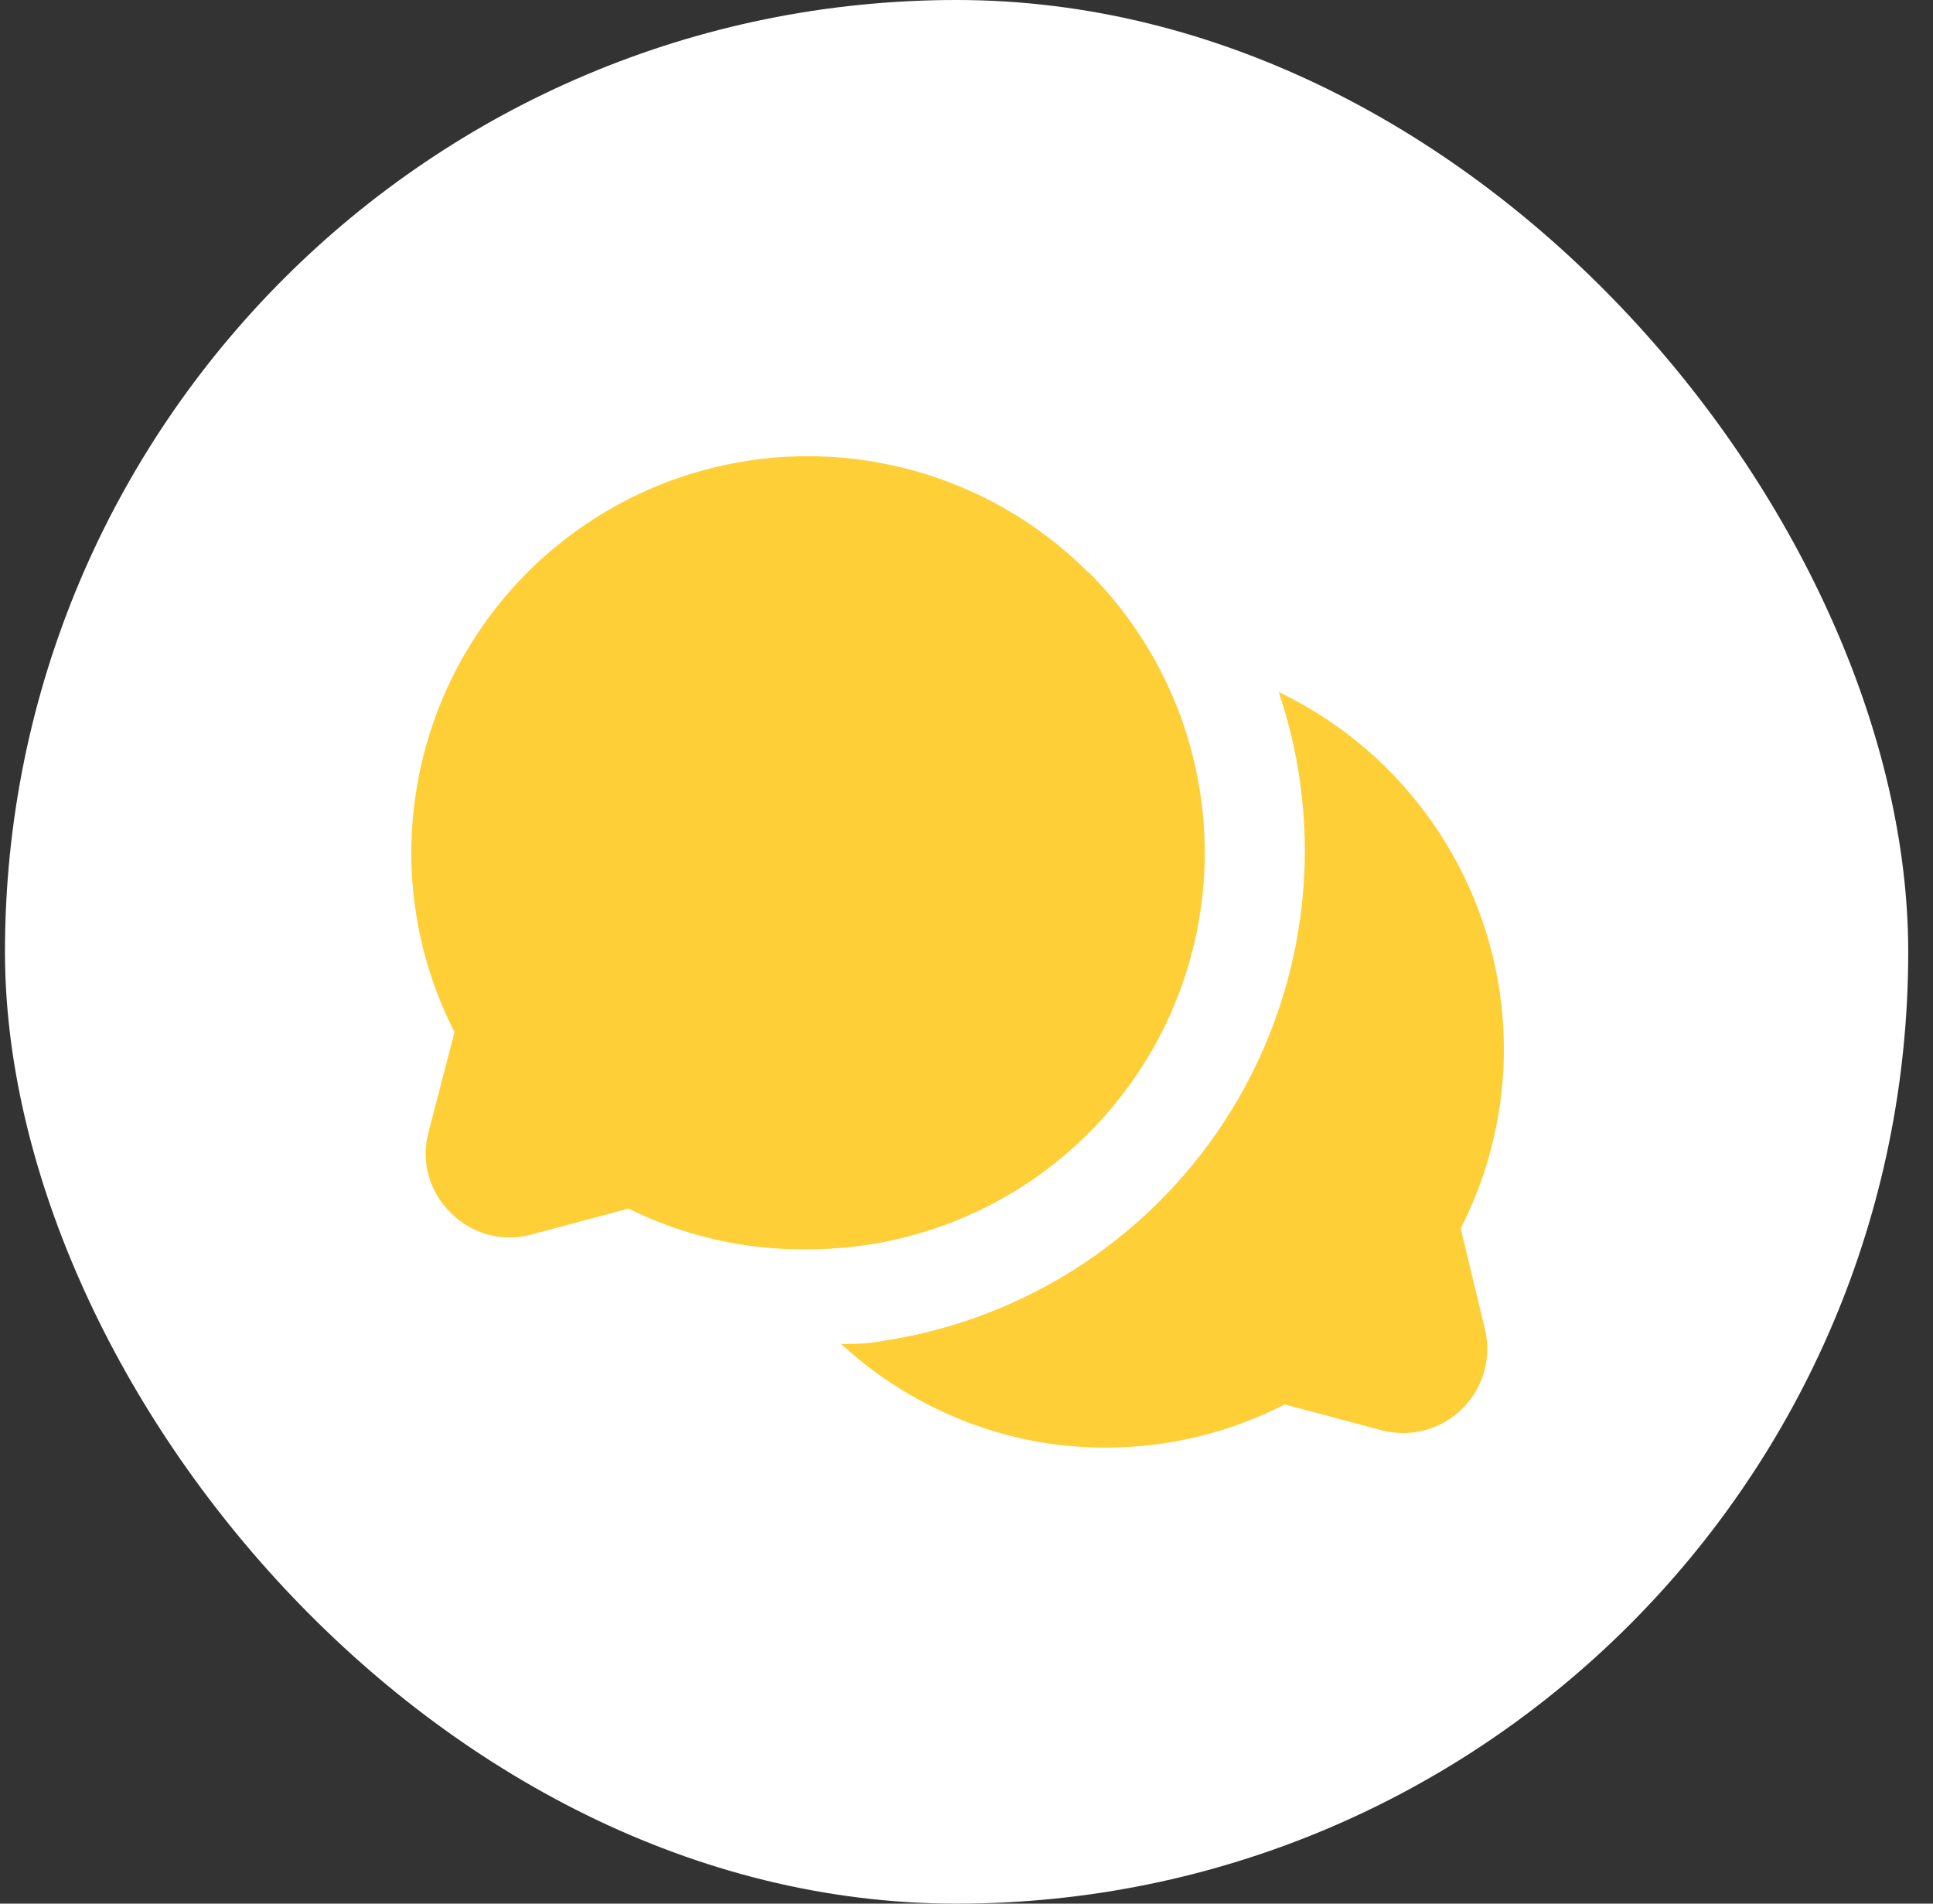
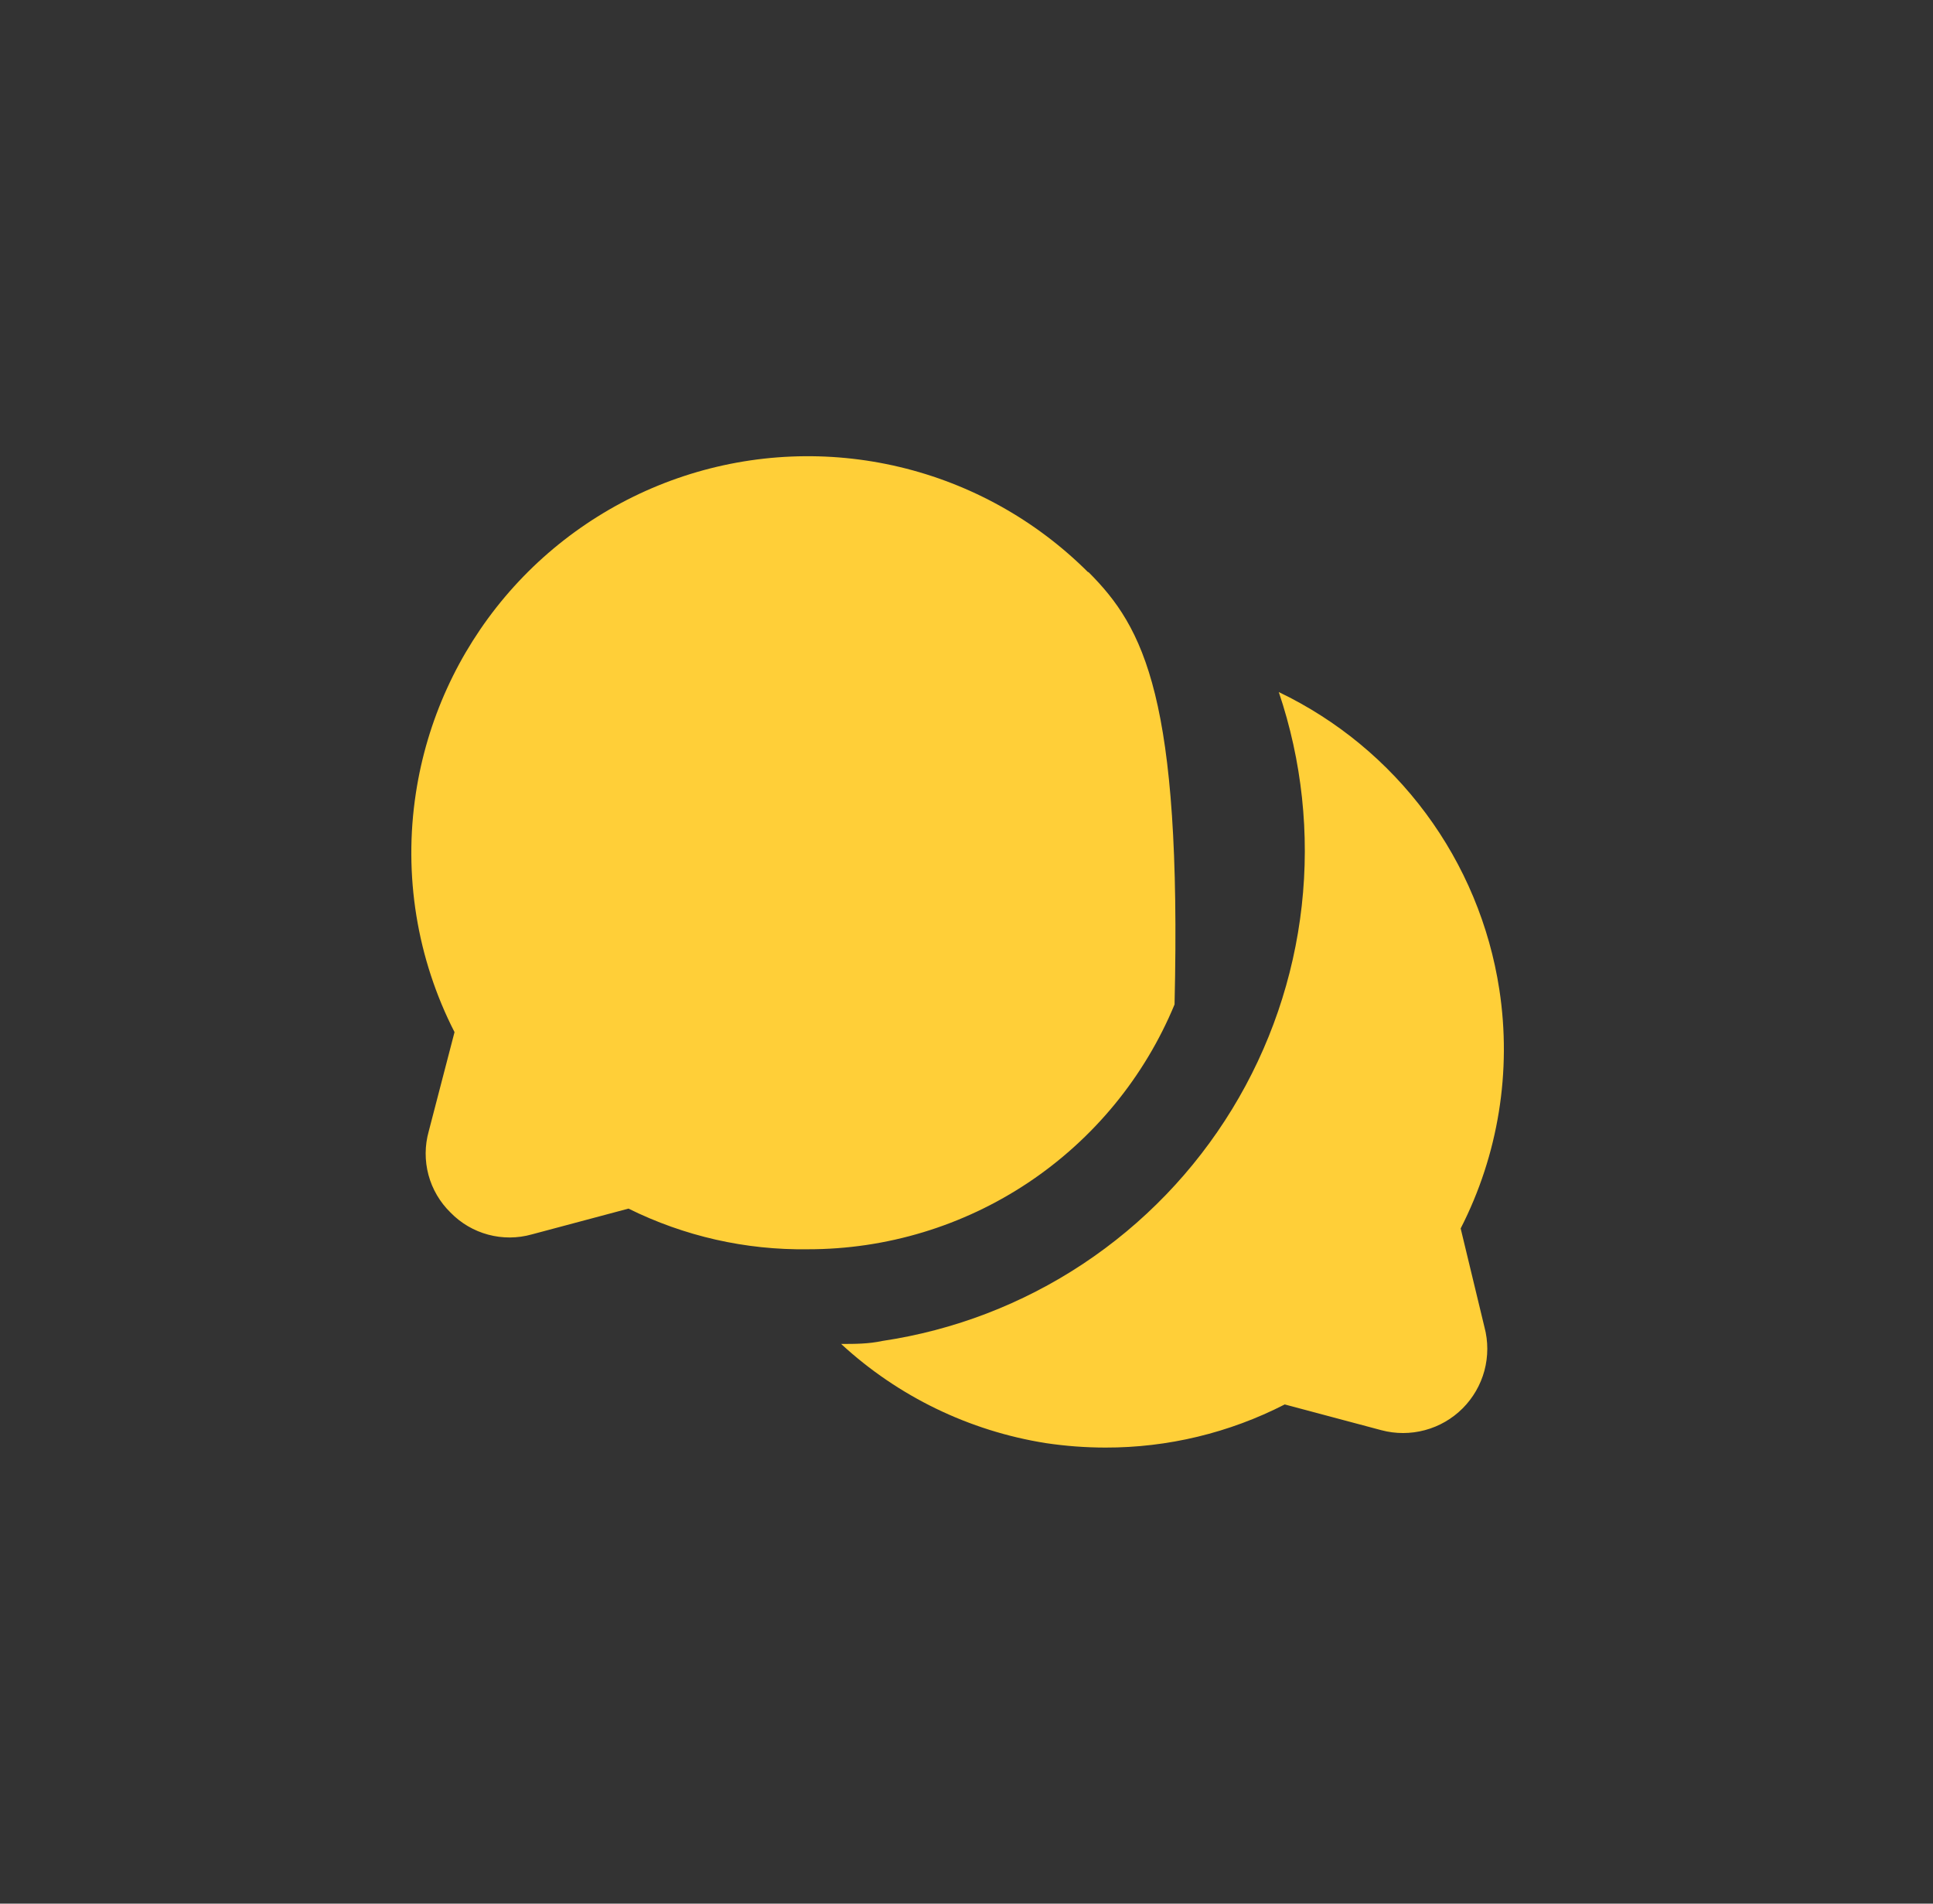
<svg xmlns="http://www.w3.org/2000/svg" width="65" height="64" viewBox="0 0 65 64" fill="none">
  <rect x="0" y="0" width="65" height="64" fill="#333333" stroke="none" />
-   <rect x="0.167" width="64" height="64" rx="32" fill="white" />
-   <path d="M49.917 44.617C50.045 45.096 50.044 45.601 49.916 46.081C49.787 46.56 49.534 46.998 49.183 47.349C48.832 47.7 48.395 47.953 47.915 48.081C47.436 48.21 46.931 48.211 46.451 48.083L43.201 47.217C41.334 48.174 39.265 48.672 37.167 48.667C36.498 48.666 35.83 48.616 35.167 48.517C32.594 48.109 30.199 46.949 28.284 45.183C28.751 45.183 29.201 45.183 29.667 45.083C32.079 44.724 34.382 43.84 36.415 42.493C38.447 41.147 40.16 39.37 41.431 37.29C42.703 35.21 43.502 32.876 43.773 30.453C44.044 28.03 43.781 25.577 43.001 23.267C44.957 24.204 46.656 25.605 47.948 27.348C49.24 29.09 50.088 31.122 50.417 33.267C50.839 36.014 50.384 38.825 49.117 41.3L49.917 44.617ZM36.584 19.233C34.839 17.492 32.646 16.269 30.248 15.699C27.85 15.129 25.341 15.235 23 16.005C20.659 16.776 18.576 18.18 16.985 20.061C15.393 21.944 14.355 24.23 13.984 26.667C13.563 29.415 14.018 32.225 15.284 34.7L14.417 38.033C14.282 38.513 14.279 39.02 14.408 39.501C14.537 39.982 14.794 40.419 15.151 40.767C15.498 41.124 15.935 41.38 16.417 41.509C16.898 41.638 17.405 41.635 17.884 41.5L21.134 40.633C23.008 41.562 25.076 42.031 27.167 42C29.806 42.002 32.386 41.221 34.581 39.756C36.775 38.291 38.486 36.208 39.496 33.77C40.506 31.333 40.77 28.65 40.255 26.062C39.739 23.475 38.468 21.098 36.601 19.233H36.584Z" fill="#FFCF38" />
+   <path d="M49.917 44.617C50.045 45.096 50.044 45.601 49.916 46.081C49.787 46.56 49.534 46.998 49.183 47.349C48.832 47.7 48.395 47.953 47.915 48.081C47.436 48.21 46.931 48.211 46.451 48.083L43.201 47.217C41.334 48.174 39.265 48.672 37.167 48.667C36.498 48.666 35.83 48.616 35.167 48.517C32.594 48.109 30.199 46.949 28.284 45.183C28.751 45.183 29.201 45.183 29.667 45.083C32.079 44.724 34.382 43.84 36.415 42.493C38.447 41.147 40.16 39.37 41.431 37.29C42.703 35.21 43.502 32.876 43.773 30.453C44.044 28.03 43.781 25.577 43.001 23.267C44.957 24.204 46.656 25.605 47.948 27.348C49.24 29.09 50.088 31.122 50.417 33.267C50.839 36.014 50.384 38.825 49.117 41.3L49.917 44.617ZM36.584 19.233C34.839 17.492 32.646 16.269 30.248 15.699C27.85 15.129 25.341 15.235 23 16.005C20.659 16.776 18.576 18.18 16.985 20.061C15.393 21.944 14.355 24.23 13.984 26.667C13.563 29.415 14.018 32.225 15.284 34.7L14.417 38.033C14.282 38.513 14.279 39.02 14.408 39.501C14.537 39.982 14.794 40.419 15.151 40.767C15.498 41.124 15.935 41.38 16.417 41.509C16.898 41.638 17.405 41.635 17.884 41.5L21.134 40.633C23.008 41.562 25.076 42.031 27.167 42C29.806 42.002 32.386 41.221 34.581 39.756C36.775 38.291 38.486 36.208 39.496 33.77C39.739 23.475 38.468 21.098 36.601 19.233H36.584Z" fill="#FFCF38" />
</svg>